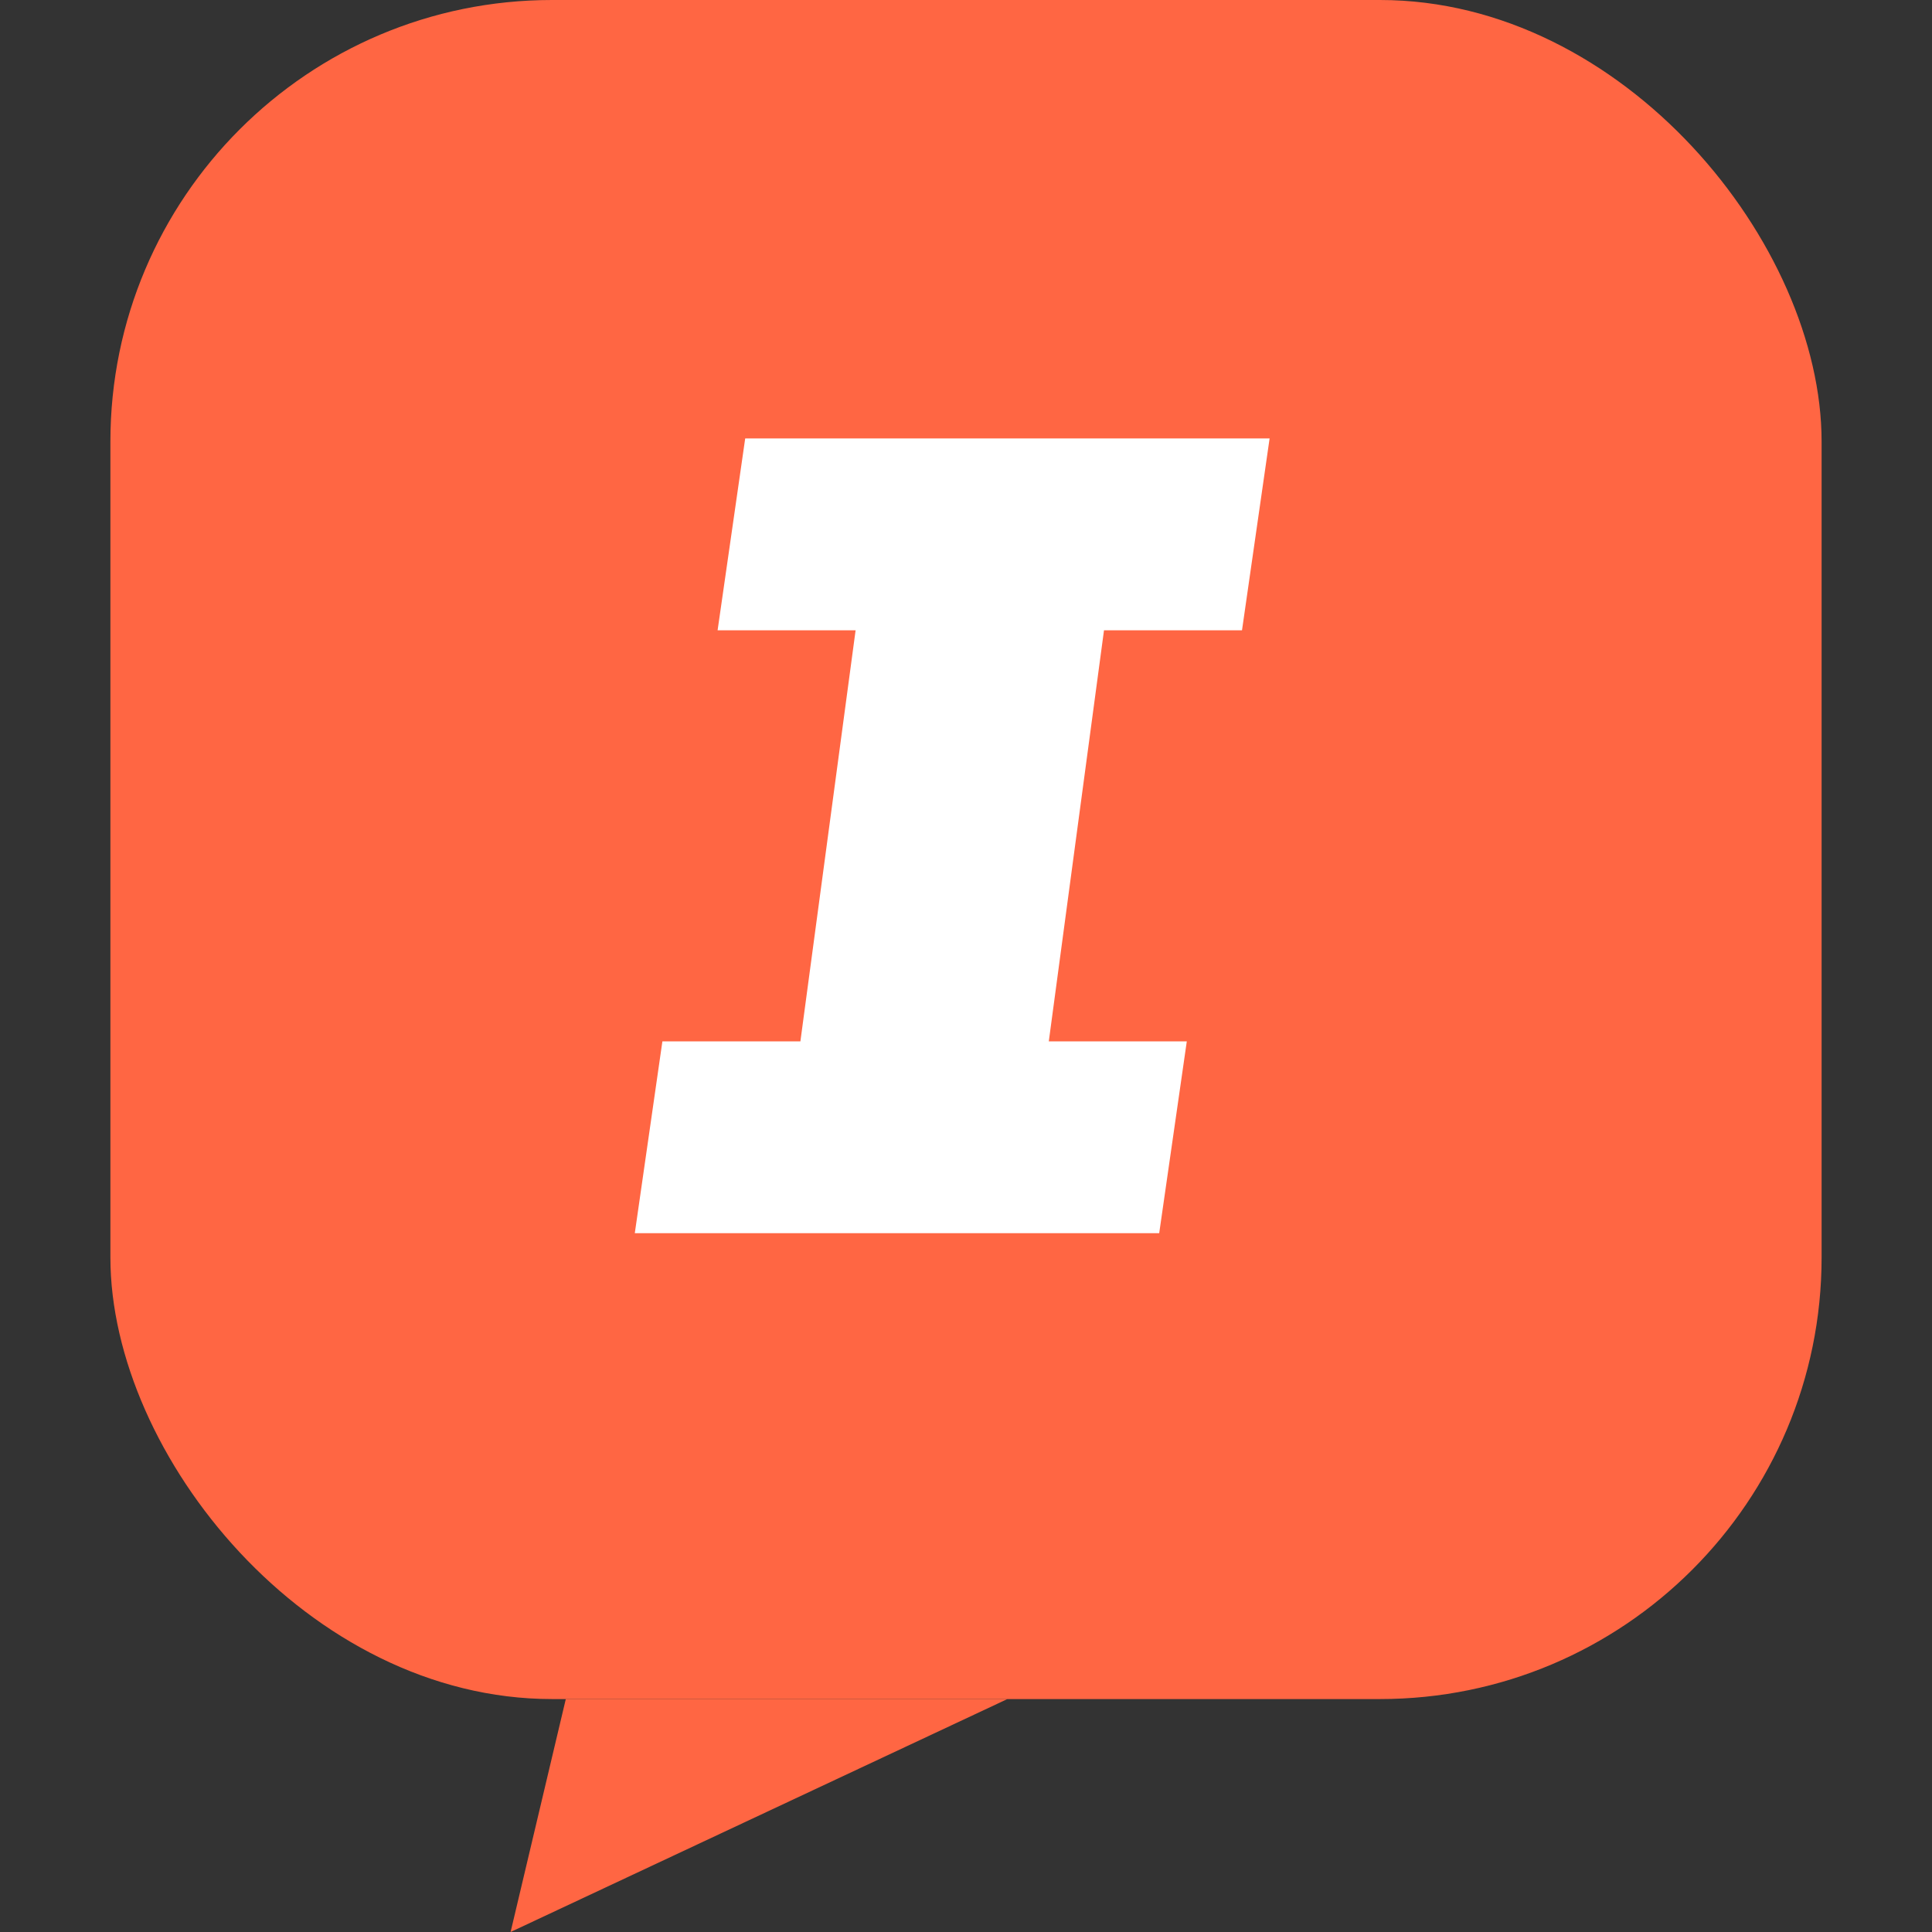
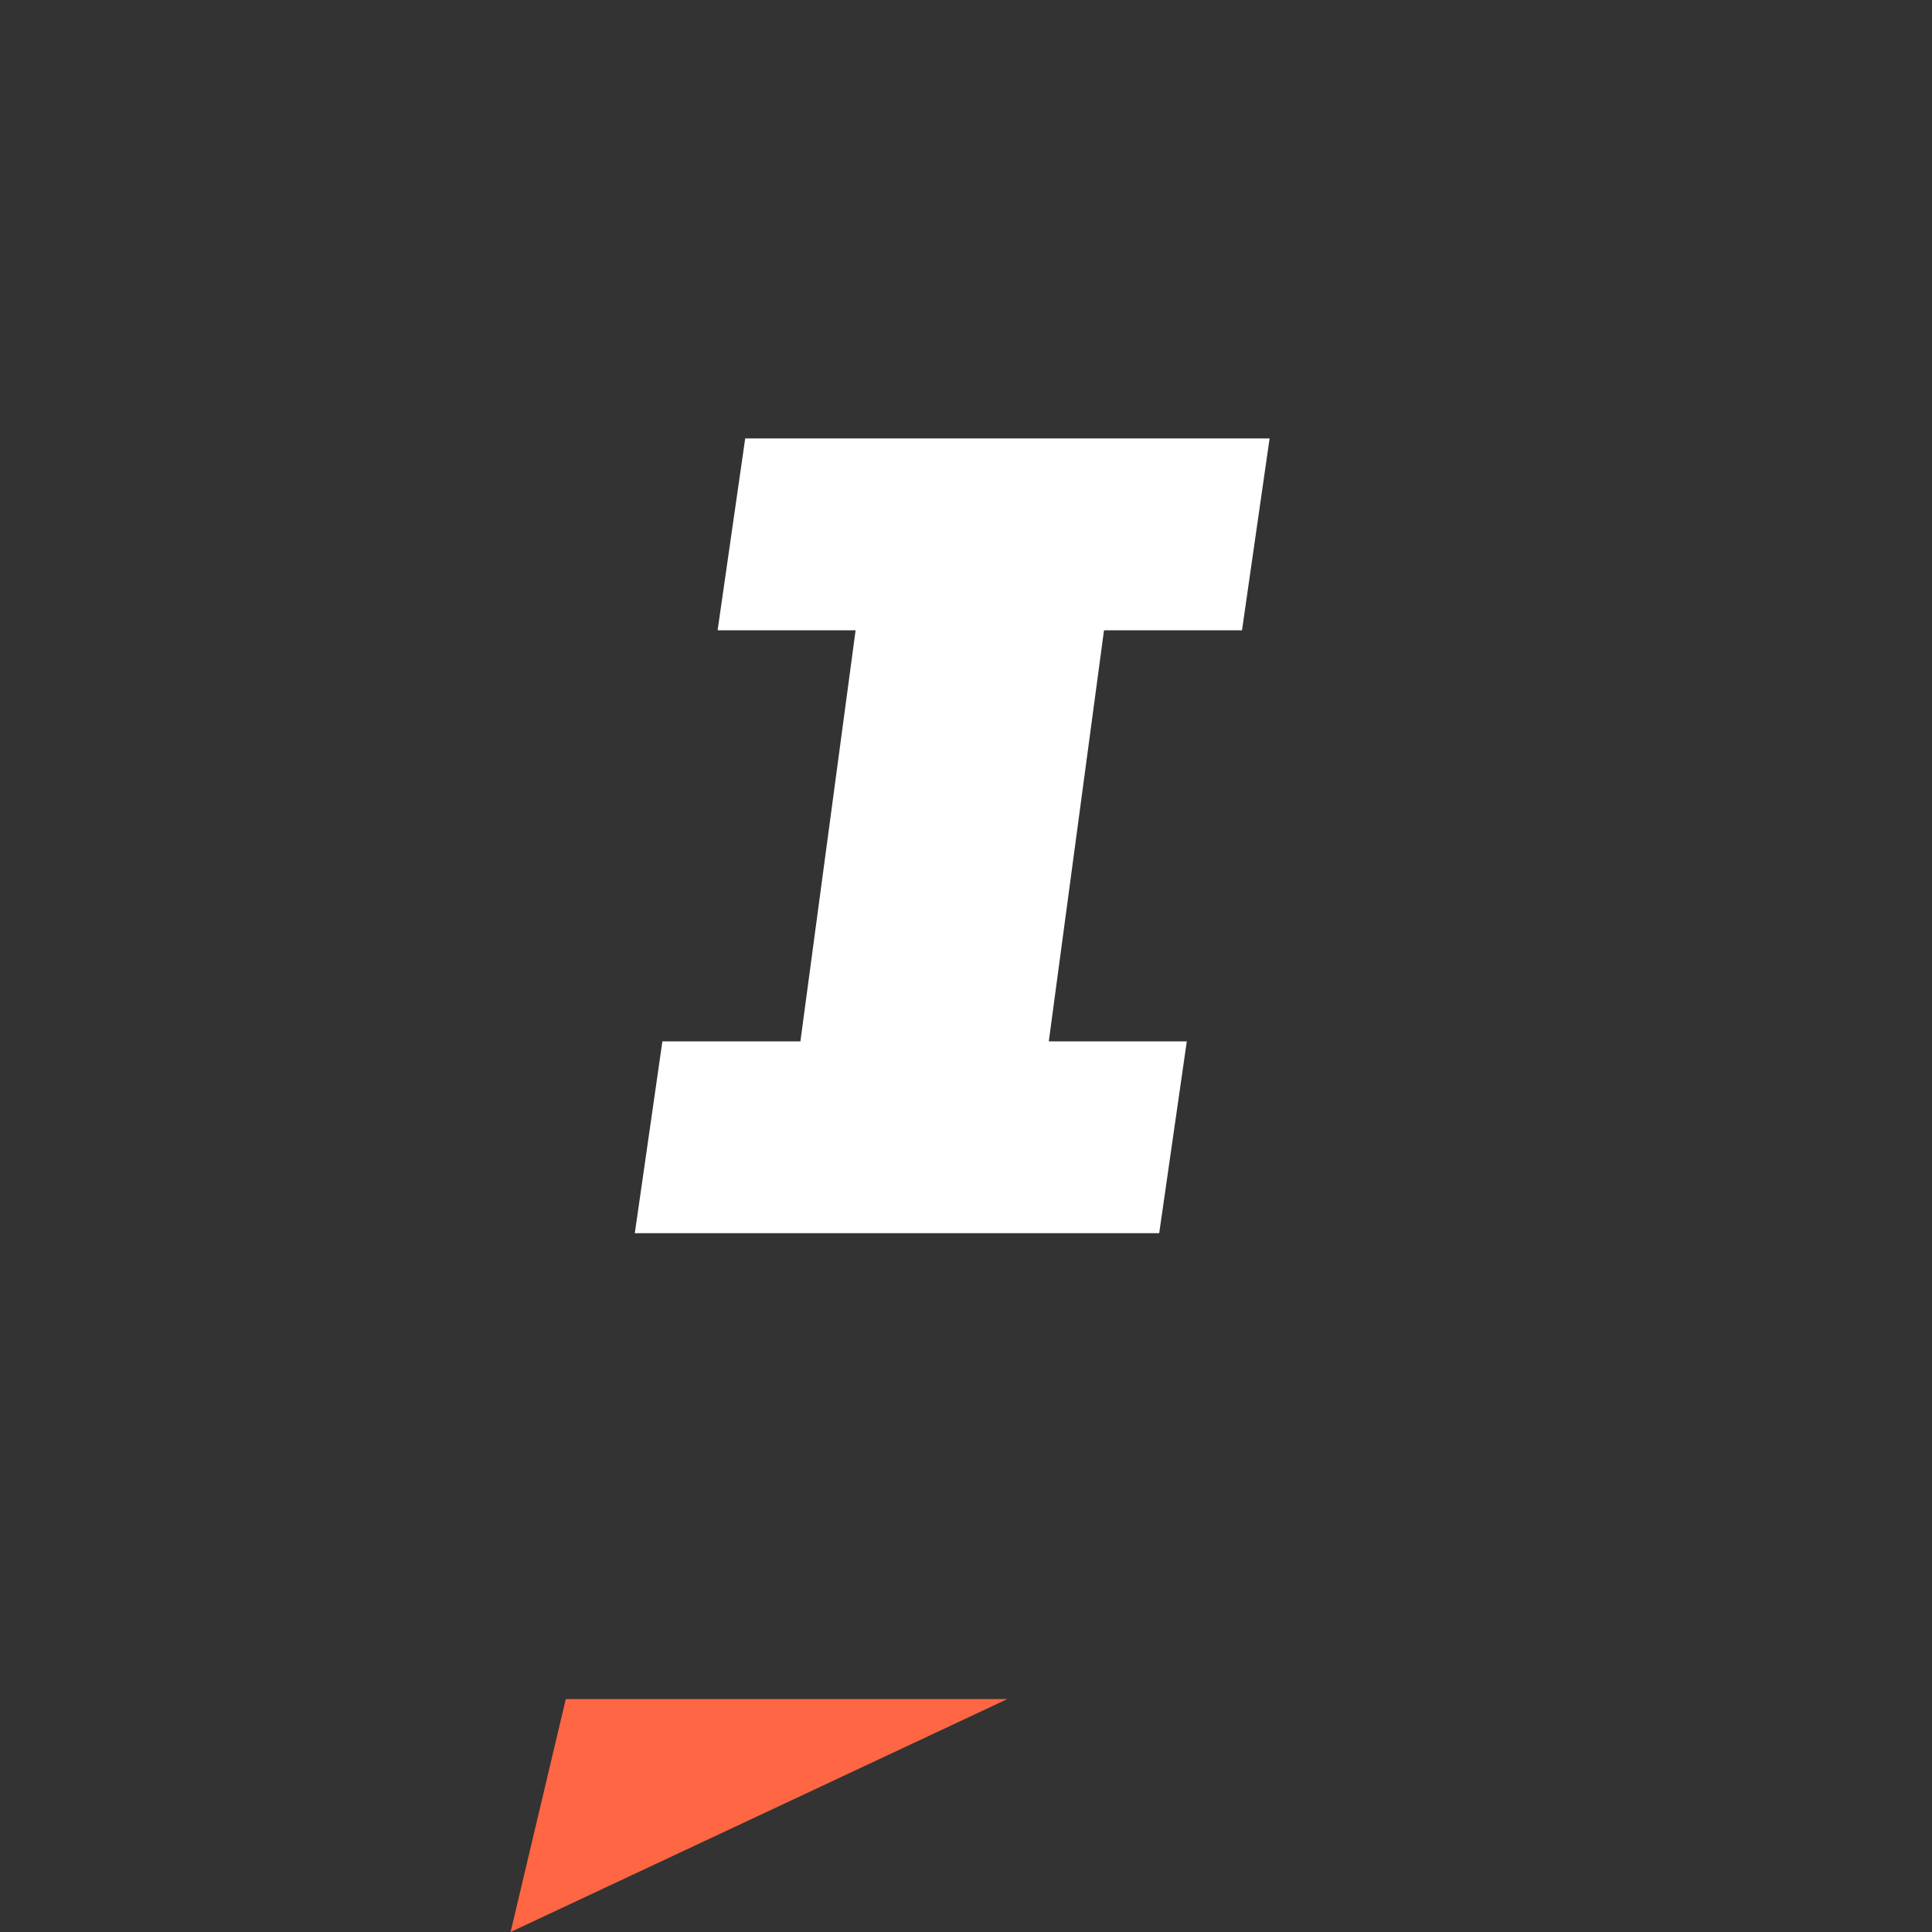
<svg xmlns="http://www.w3.org/2000/svg" width="70" height="70" viewBox="0 0 70 70" fill="none">
  <rect x="0" y="0" width="70" height="70" fill="#333333" stroke="none" />
-   <rect x="4" width="62" height="61.56" rx="16" fill="#FF6643" />
-   <path d="M18.5 70L20.5 61.56H36.5L18.5 70Z" fill="#FF6643" />
+   <path d="M18.5 70L20.5 61.56H36.5Z" fill="#FF6643" />
  <path d="M45 22.837L46 15.886H29H27L26 22.837H31L29 37.73H24L23 44.681H42L43 37.73H38L40 22.837H45Z" fill="white" />
</svg>